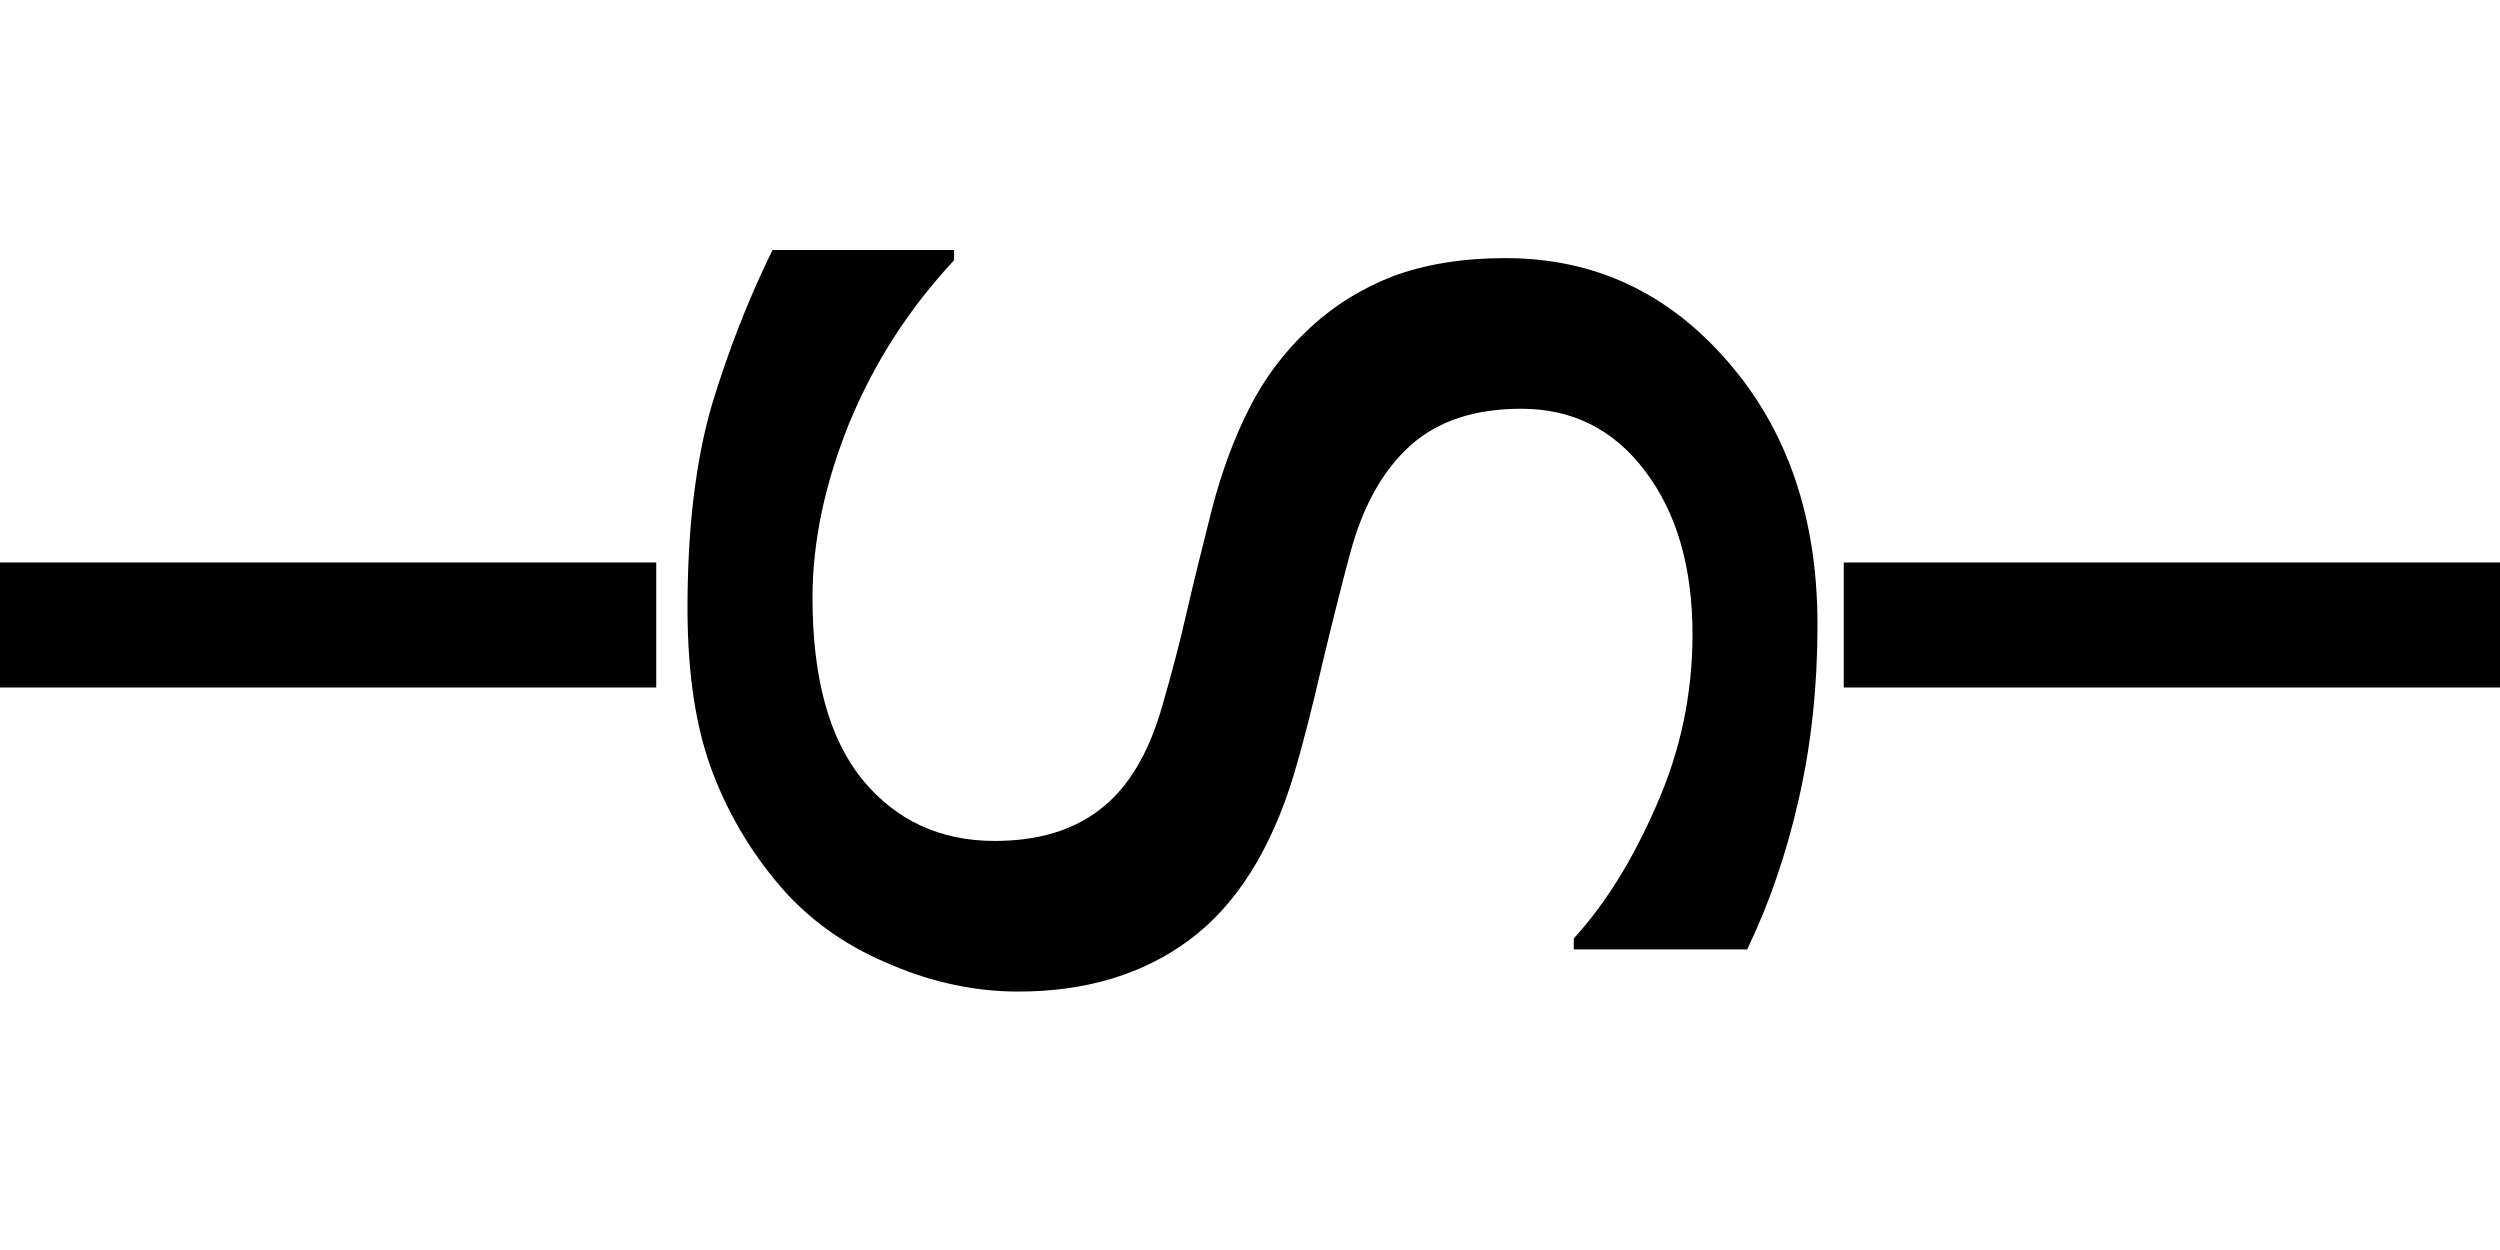
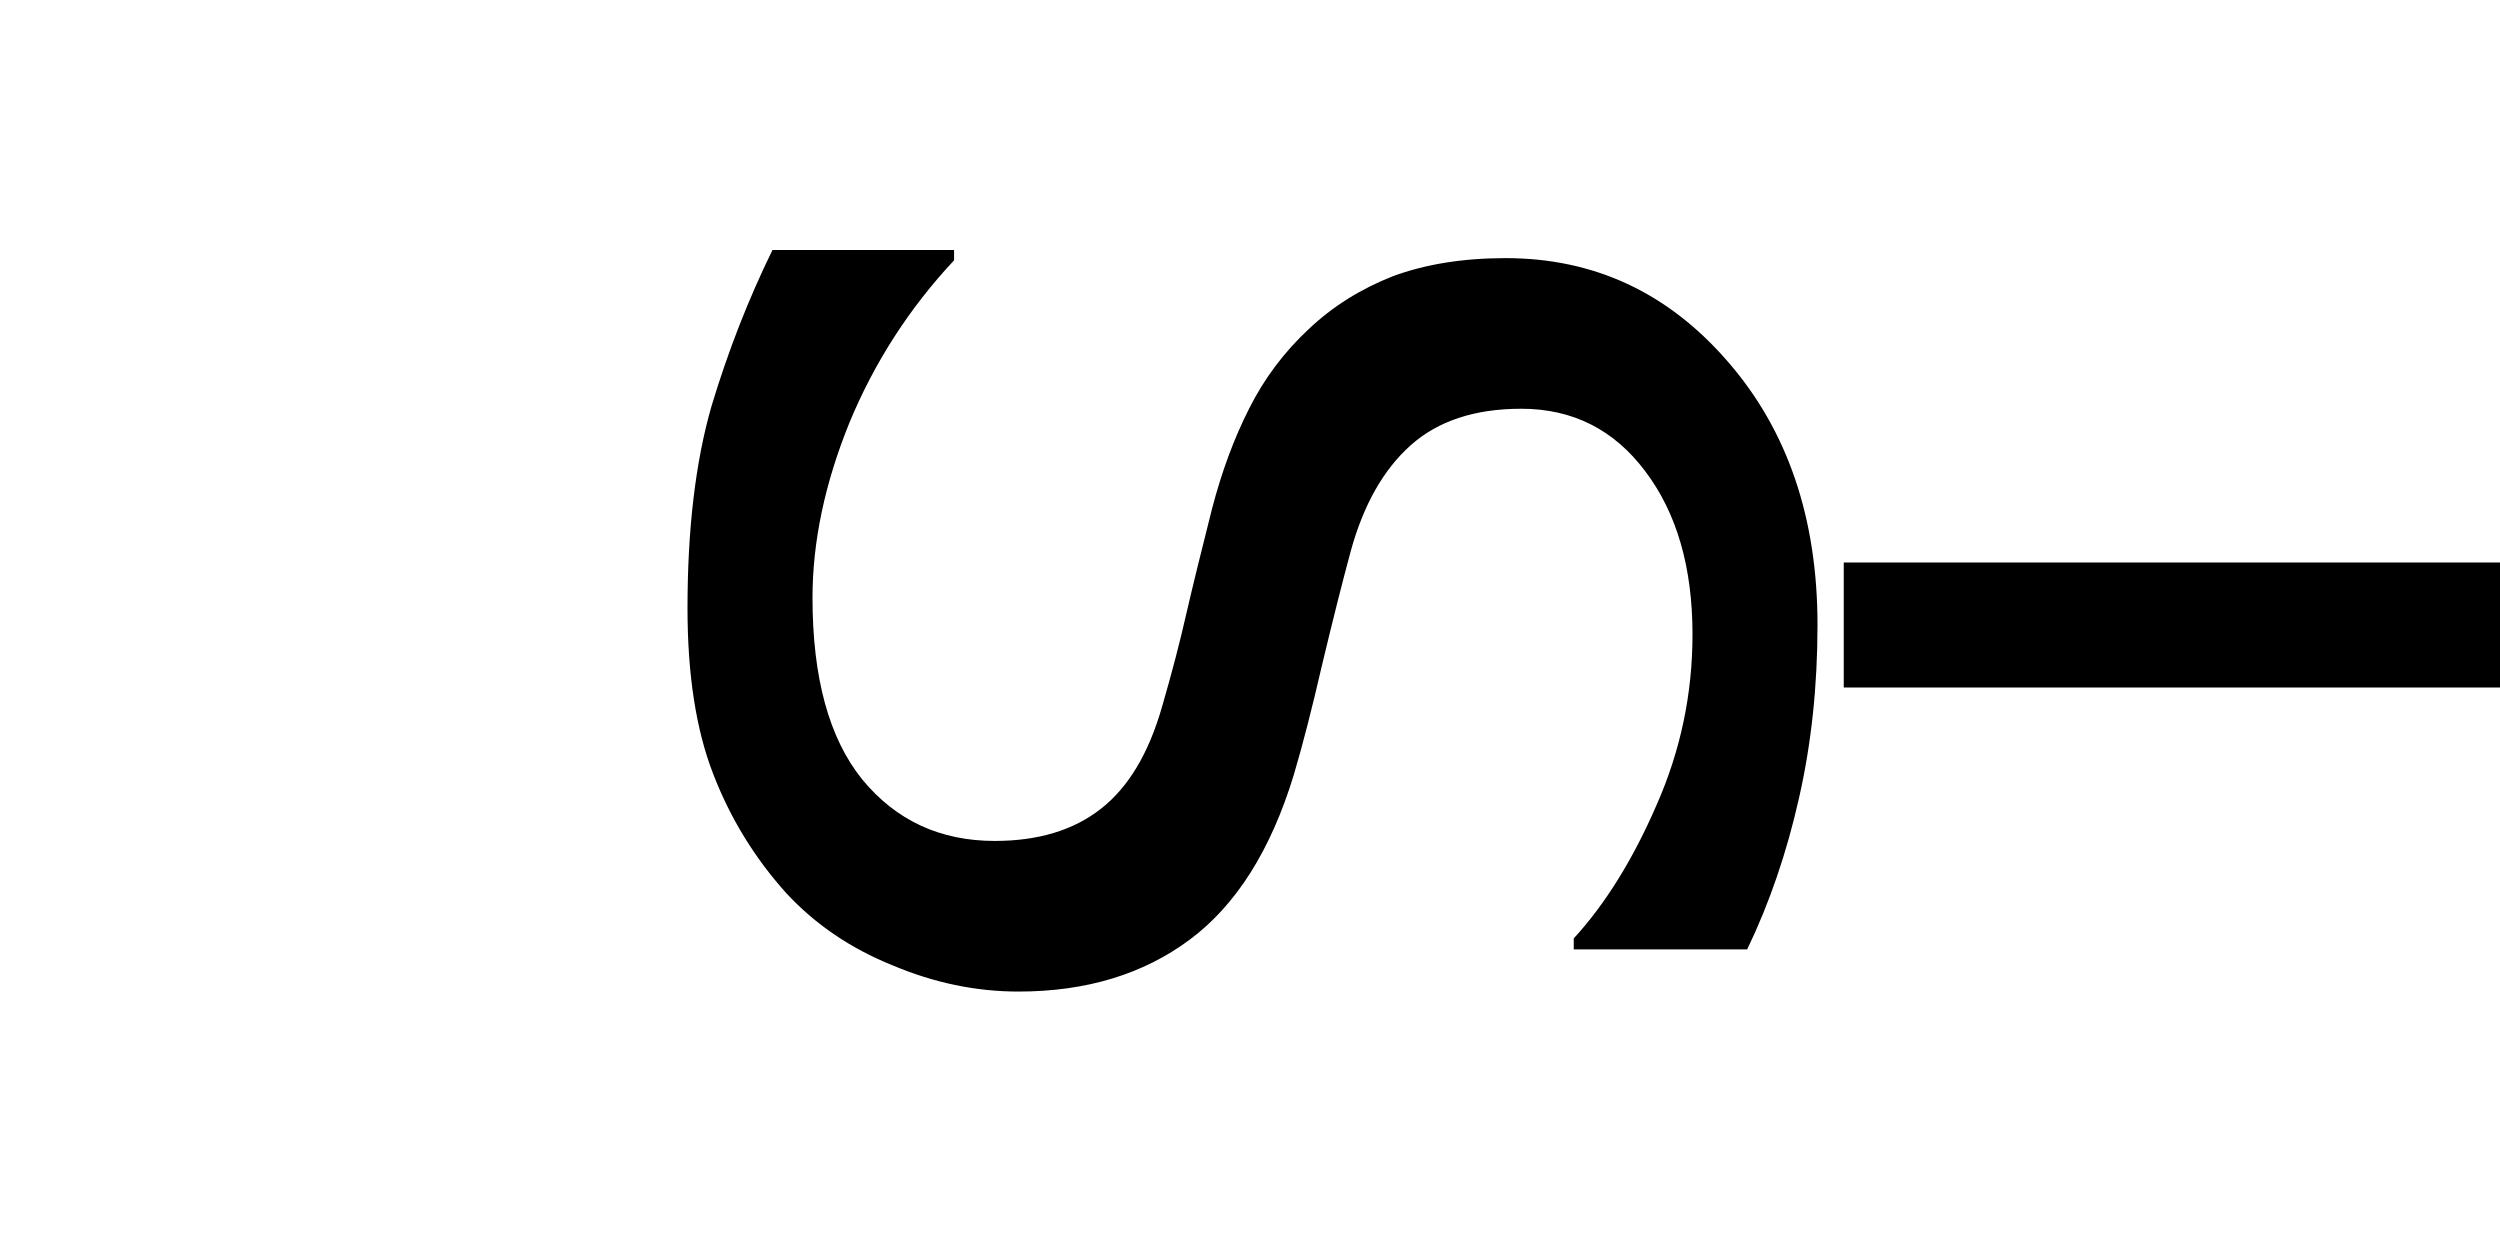
<svg xmlns="http://www.w3.org/2000/svg" width="80" height="40" viewBox="0 0 80 40" version="1.1">
-   <rect style="fill: #000000; stroke-width: 2; stroke-linecap:round; stroke-miterlimit: 1" width="21" height="4" x="0" y="18" />
  <rect style="fill:#000000; stroke-width: 2; stroke-linecap: round; stroke-miterlimit:1" width="21" height="4" x="59" y="18" />
  <path style="color: #000000; fill: #000000; stroke-linecap: square; stroke-miterlimit: 8;" d="m 22, 19.46 q 0,-3.8 0.77, -6.47 0.8,-2.65 1.95,-4.99 h 5.81 v 0.33 Q 28.38,10.63 27.18,13.53 26,16.44 26,19.13 q 0,3.84 1.59,5.81 1.62,1.97 4.24,1.97 2.09,0 3.4,-1.03 Q 36.55,24.85 37.19,22.6 37.66,20.98 37.96,19.65 38.27,18.31 38.78,16.3 39.25,14.49 39.98,13.06 40.7,11.63 41.88,10.53 43.02,9.45 44.57,8.84 46.14,8.26 48.18,8.26 q 4.24,0 7.1,3.3 2.88,3.3 2.88,8.44 0,2.93 -0.59,5.53 -0.59,2.63 -1.66,4.85 h -5.55 v -0.35 q 1.52,-1.66 2.65,-4.27 1.15,-2.6 1.15,-5.46 0,-3.23 -1.52,-5.23 -1.5,-1.99 -3.96,-1.99 -2.23,0 -3.54,1.17 -1.31,1.17 -1.92,3.4 -0.4,1.48 -0.91,3.61 -0.49,2.13 -0.91,3.54 -1.1,3.61 -3.33,5.27 -2.23,1.66 -5.48,1.66 -2.04,0 -4.03,-0.84 Q 26.55,30.08 25.16,28.58 23.64,26.89 22.82,24.76 22,22.65 22,19.46 Z" />
</svg>